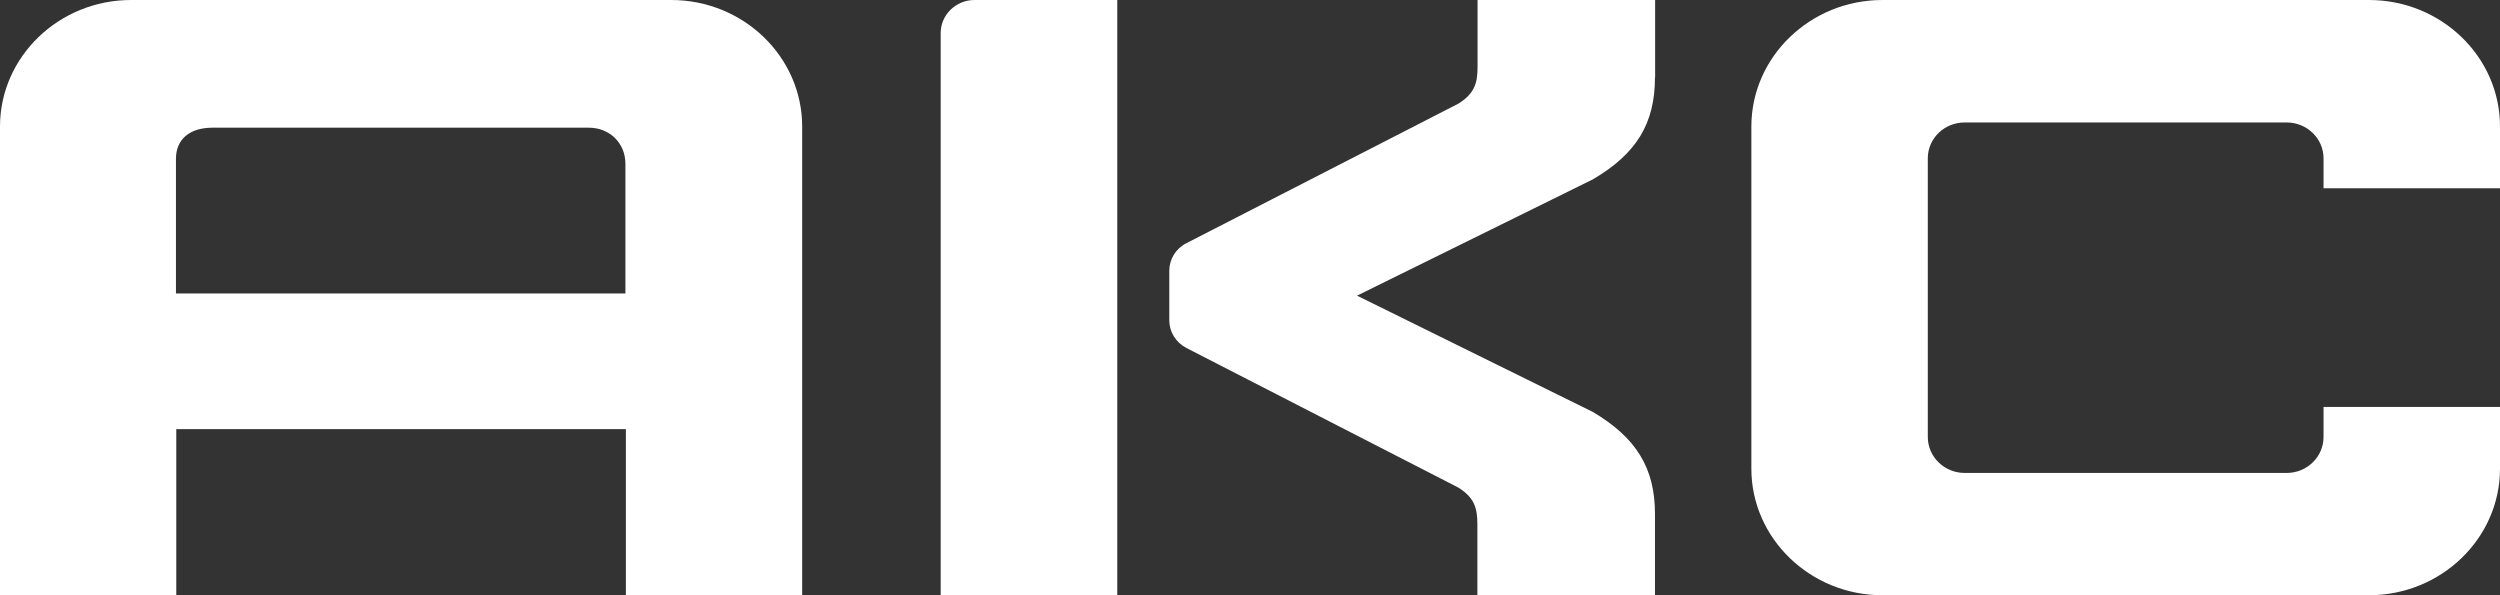
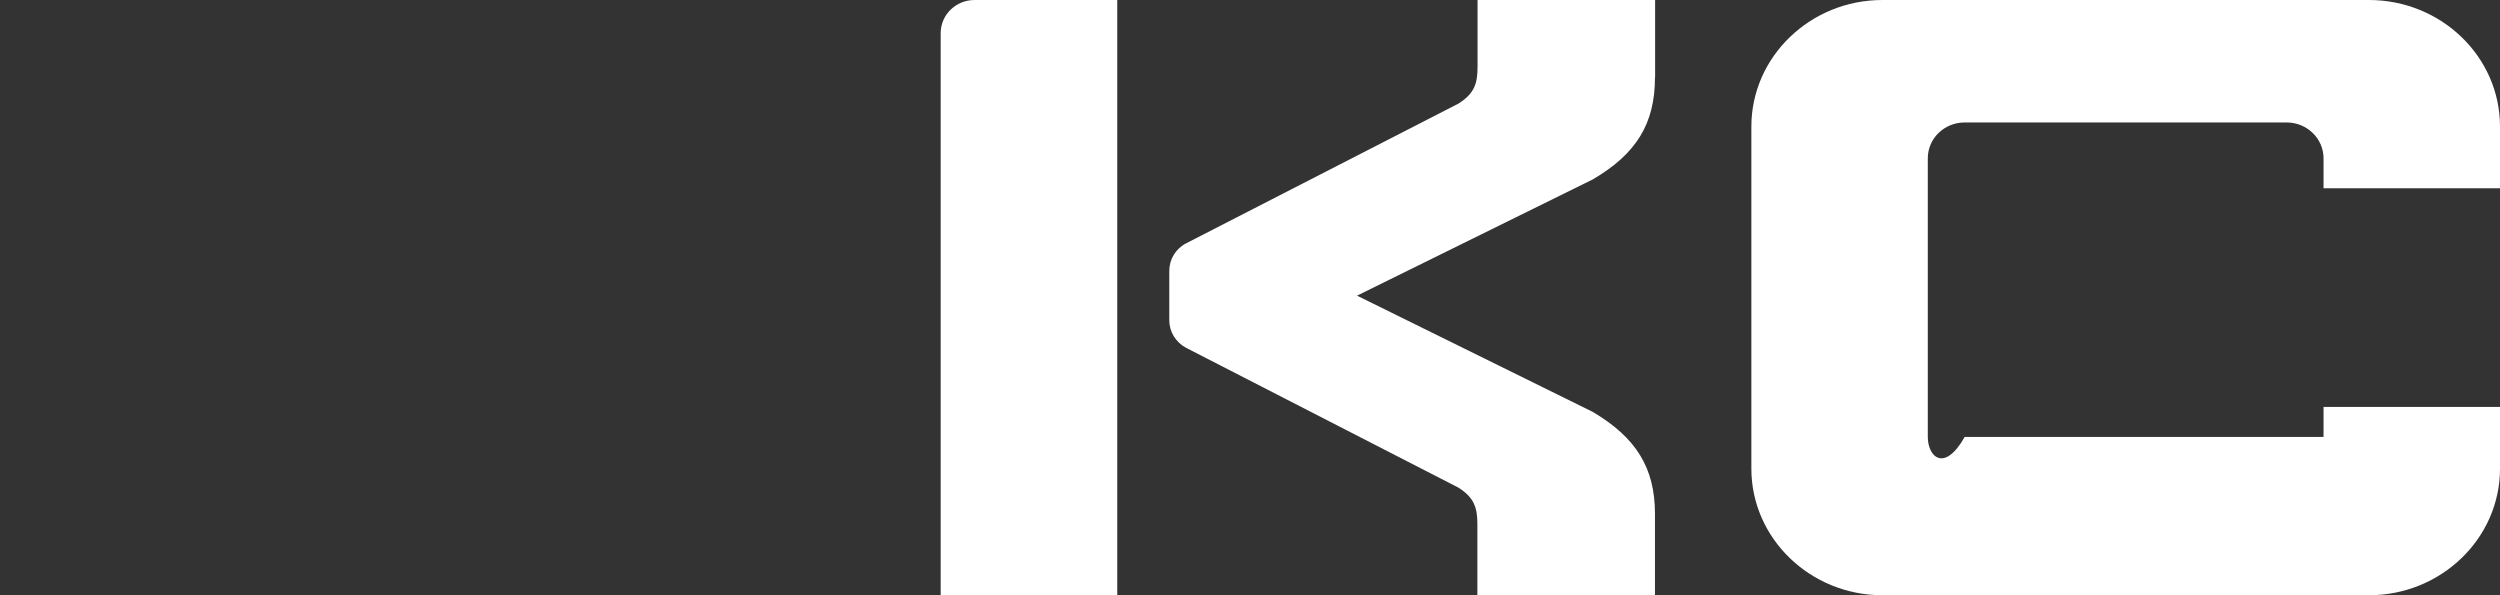
<svg xmlns="http://www.w3.org/2000/svg" viewBox="0 0 84 20" fill="none">
  <rect x="0" y="0" width="84" height="20" fill="#333333" stroke="none" />
-   <path d="M78.071 13.674V14.681C78.071 15.349 77.517 15.891 76.833 15.891H66.013C65.329 15.891 64.774 15.349 64.774 14.681V5.319C64.774 4.651 65.329 4.115 66.013 4.115H76.833C77.517 4.115 78.071 4.657 78.071 5.319V6.326H84V4.252C84 1.904 82.022 0 79.596 0H63.25C60.824 0 58.846 1.91 58.846 4.252V15.748C58.846 18.09 60.824 20 63.25 20H79.596C82.022 20 84 18.09 84 15.748V13.674H78.071Z" fill="white" />
+   <path d="M78.071 13.674V14.681H66.013C65.329 15.891 64.774 15.349 64.774 14.681V5.319C64.774 4.651 65.329 4.115 66.013 4.115H76.833C77.517 4.115 78.071 4.657 78.071 5.319V6.326H84V4.252C84 1.904 82.022 0 79.596 0H63.25C60.824 0 58.846 1.91 58.846 4.252V15.748C58.846 18.09 60.824 20 63.25 20H79.596C82.022 20 84 18.09 84 15.748V13.674H78.071Z" fill="white" />
  <path d="M37.54 0V19.994H31.607V1.111C31.607 0.498 32.117 0 32.745 0H37.54ZM55.612 2.598V0H49.646V2.243C49.646 2.795 49.545 3.14 49.007 3.479L39.859 8.173C39.506 8.353 39.288 8.709 39.288 9.103V10.76C39.288 11.149 39.506 11.504 39.859 11.69L49.002 16.384C49.54 16.723 49.64 17.068 49.64 17.62V20H55.607V17.265C55.607 15.728 54.979 14.705 53.517 13.84L45.596 9.934L53.517 6.028C54.985 5.17 55.607 4.147 55.607 2.604L55.612 2.598Z" fill="white" />
-   <path d="M22.555 0H4.404C1.978 0 0 1.91 0 4.252V20H5.923V14.419H21.03V20H26.953V4.252C26.953 1.91 24.981 0 22.549 0H22.555ZM21.019 9.86H5.912V5.335C5.912 4.679 6.371 4.29 7.145 4.29H19.781C20.487 4.29 21.014 4.81 21.014 5.505V9.866L21.019 9.86Z" fill="white" />
</svg>